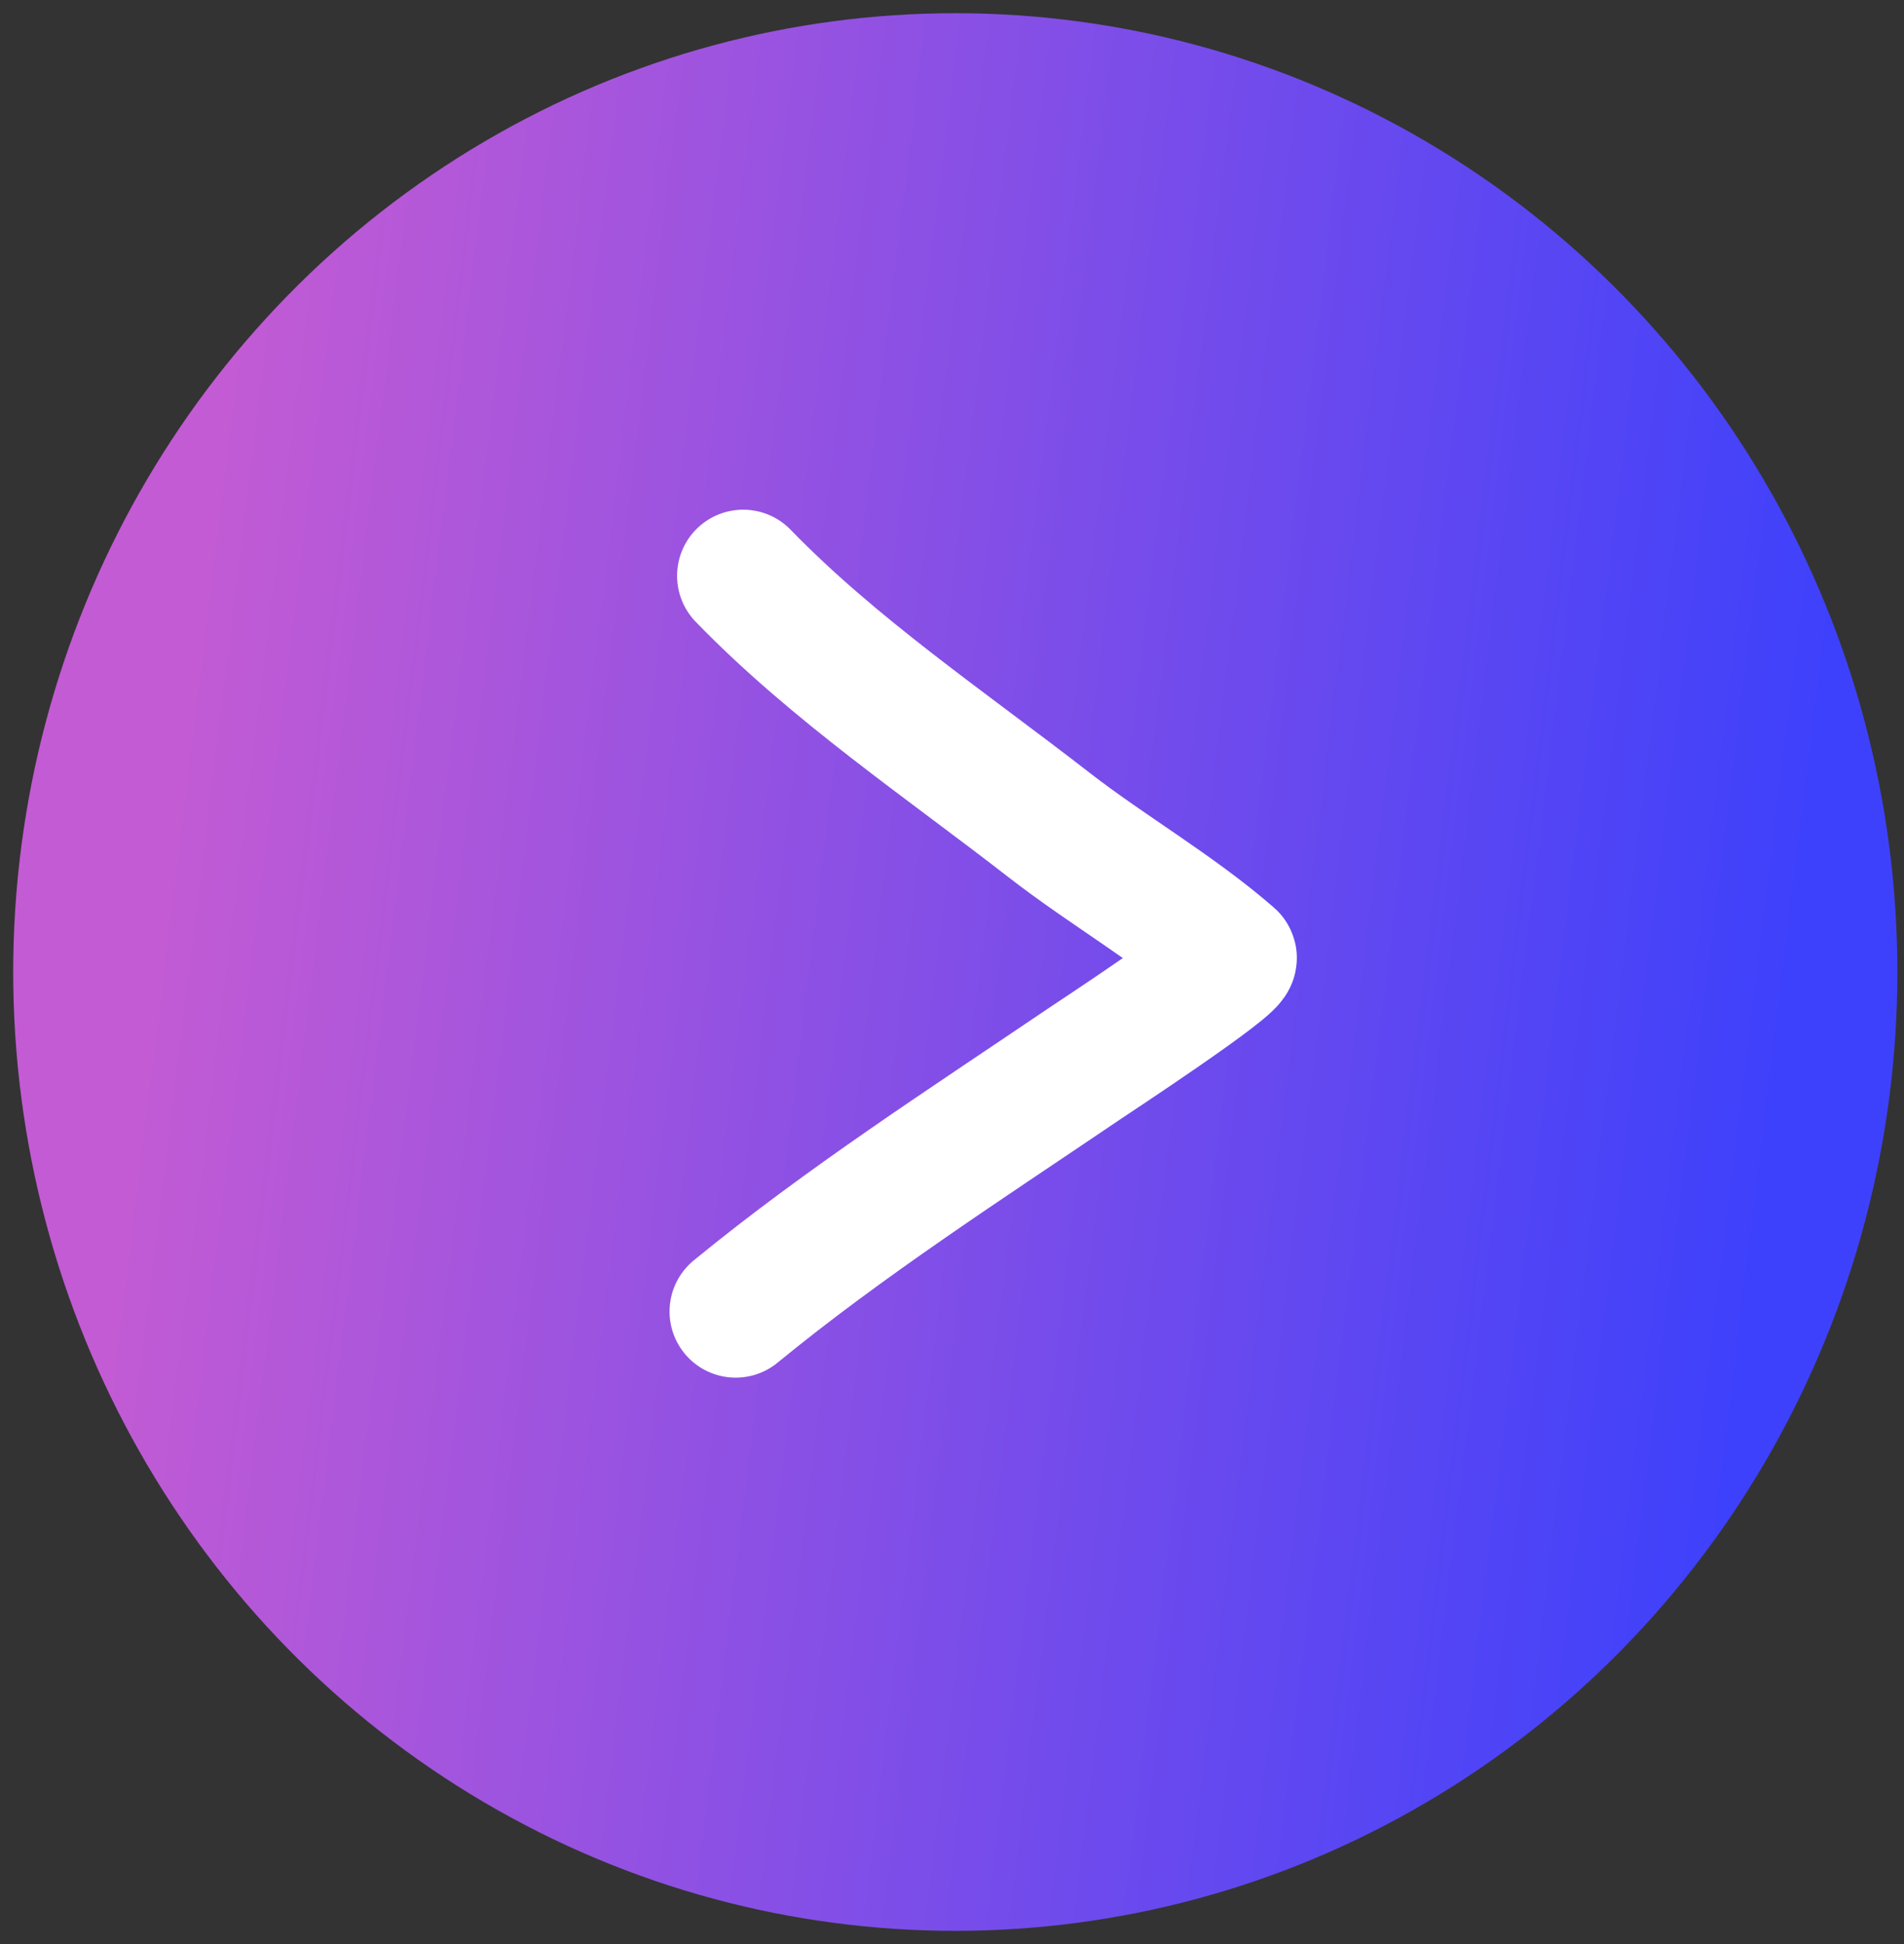
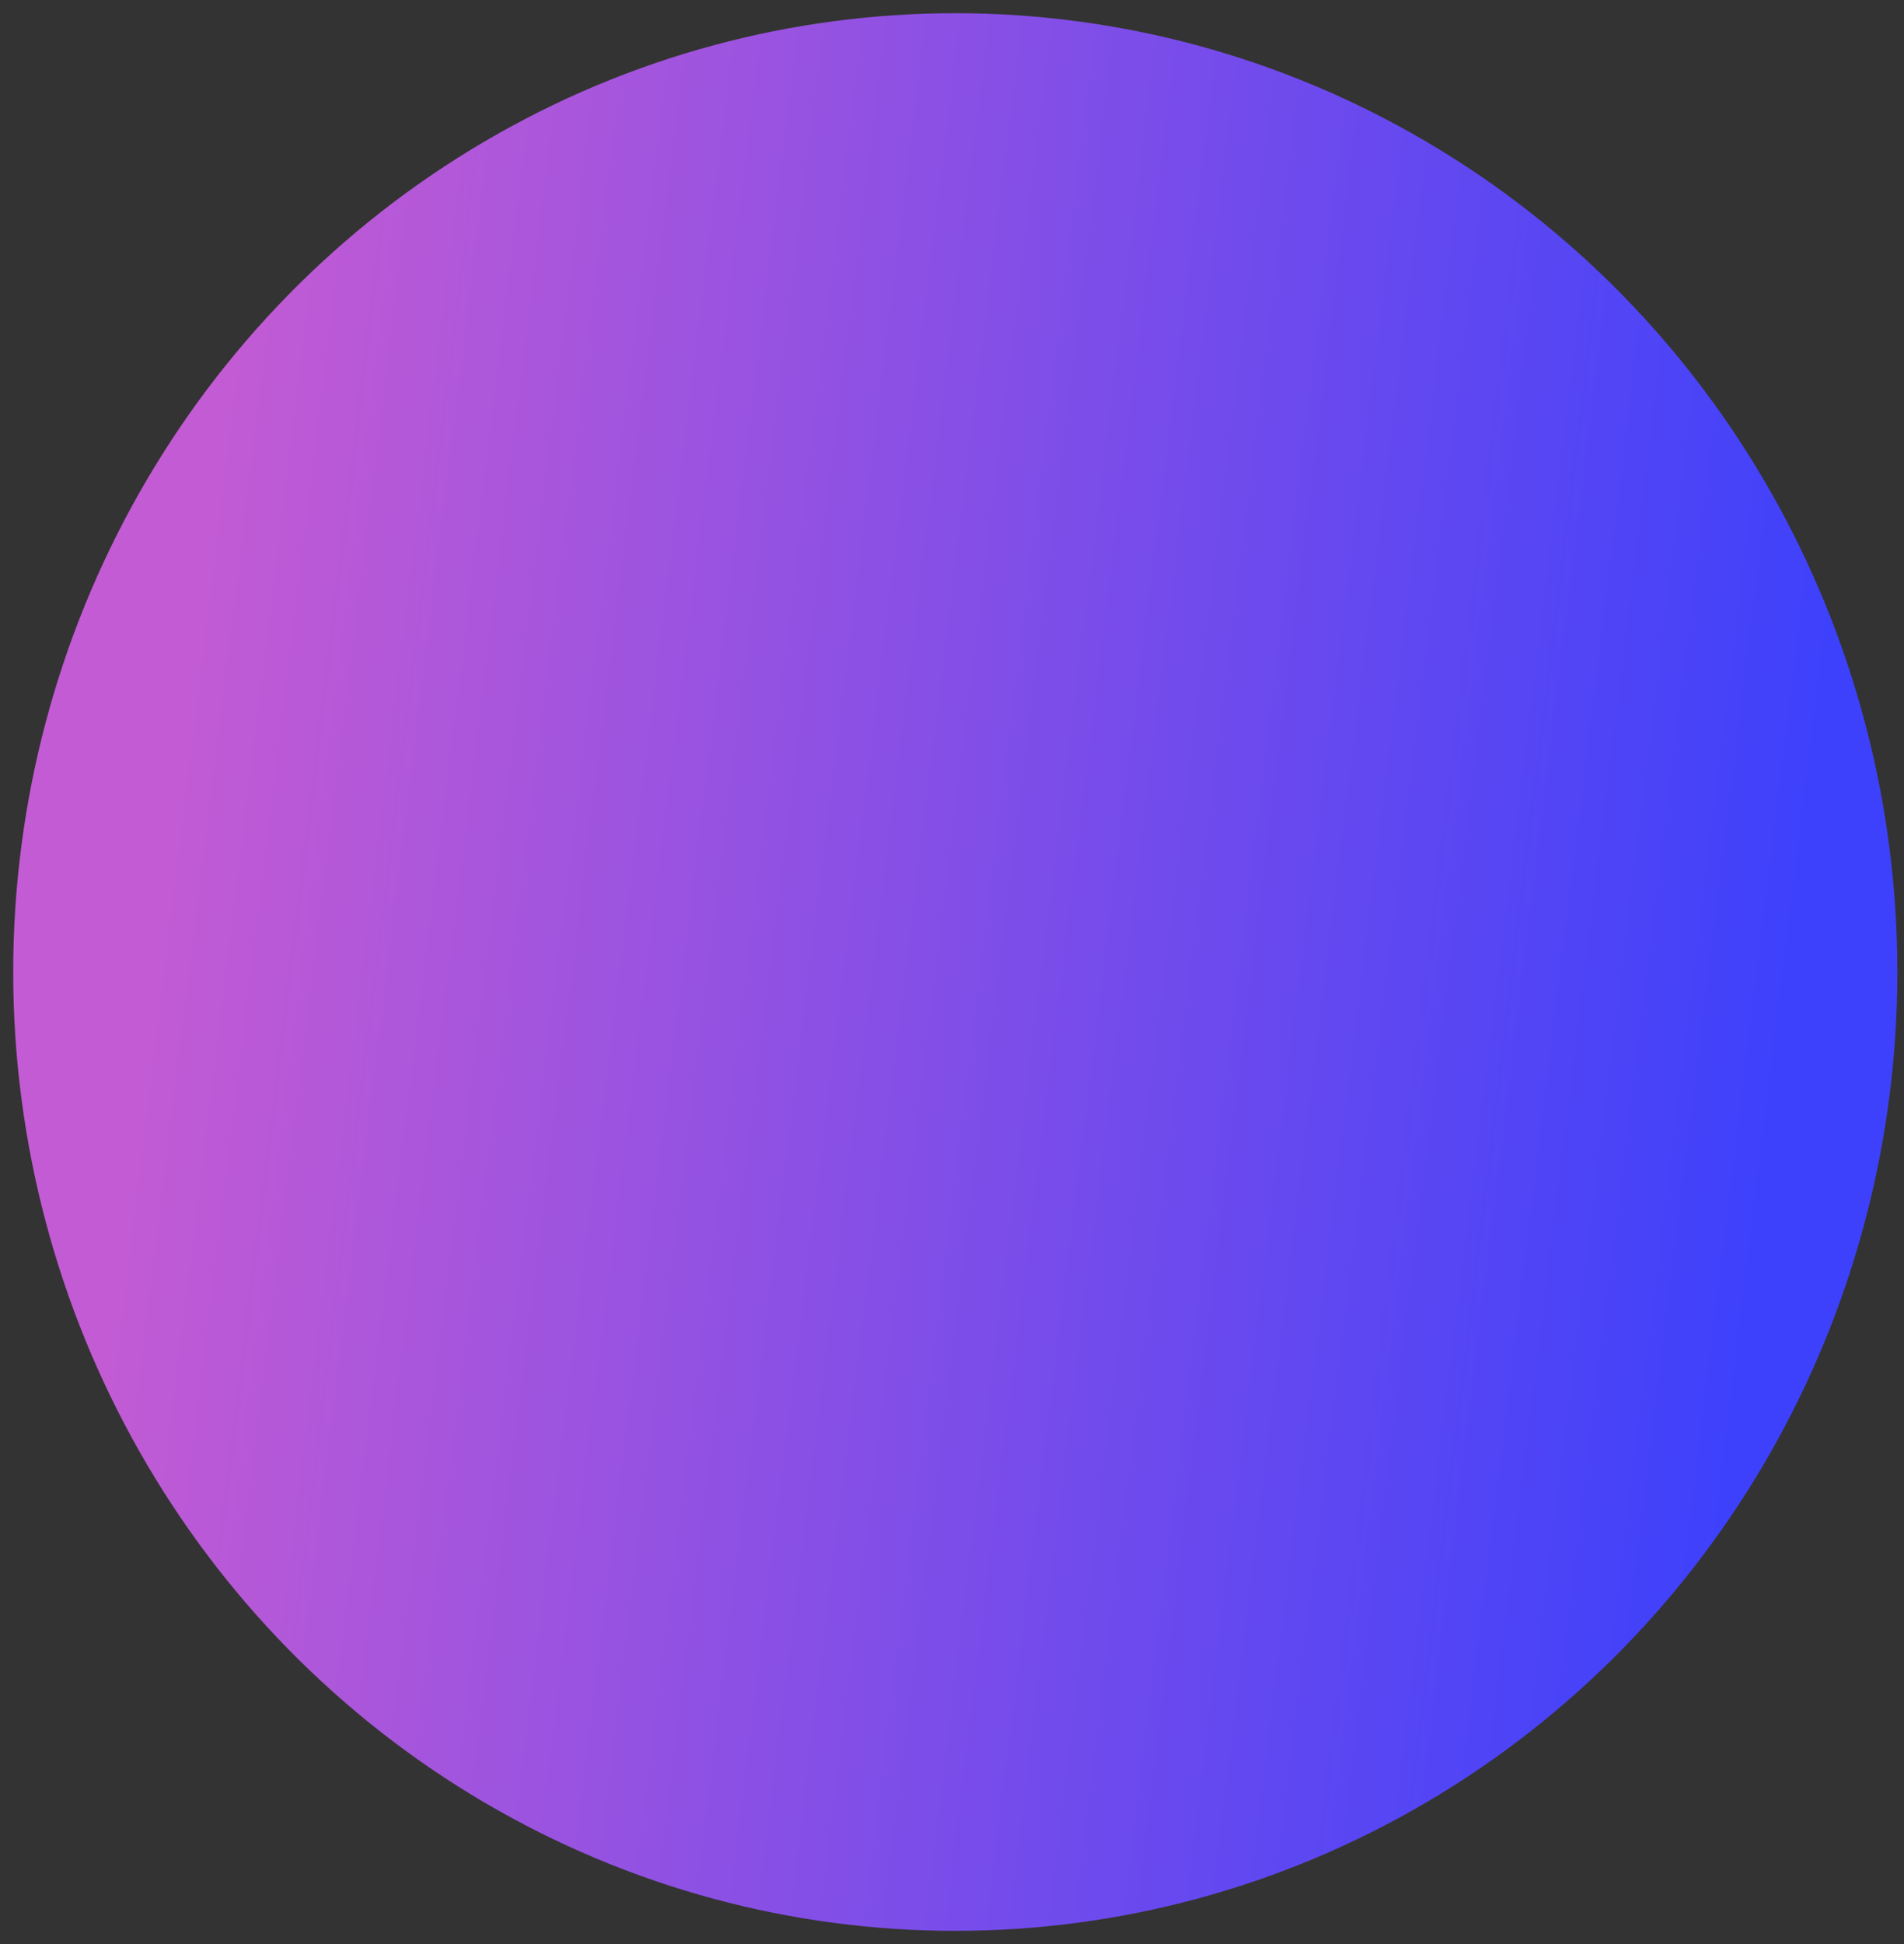
<svg xmlns="http://www.w3.org/2000/svg" width="48" height="49" viewBox="0 0 48 49" fill="none">
  <rect x="0" y="0" width="48" height="49" fill="#333333" stroke="none" />
  <ellipse cx="24.083" cy="24.5" rx="23.75" ry="24.167" fill="url(#paint0_linear_260_470)" />
-   <path d="M18.736 14.513C21.019 16.87 23.856 18.782 26.439 20.788C27.919 21.938 29.611 22.905 31.022 24.133C31.189 24.278 27.528 26.683 27.332 26.816C24.363 28.827 21.319 30.785 18.546 33.057" stroke="white" stroke-width="3.333" stroke-linecap="round" />
  <defs>
    <linearGradient id="paint0_linear_260_470" x1="4.016" y1="21.722" x2="44.806" y2="26.717" gradientUnits="userSpaceOnUse">
      <stop stop-color="#C35BD4" />
      <stop offset="1" stop-color="#3E41FB" />
    </linearGradient>
  </defs>
</svg>